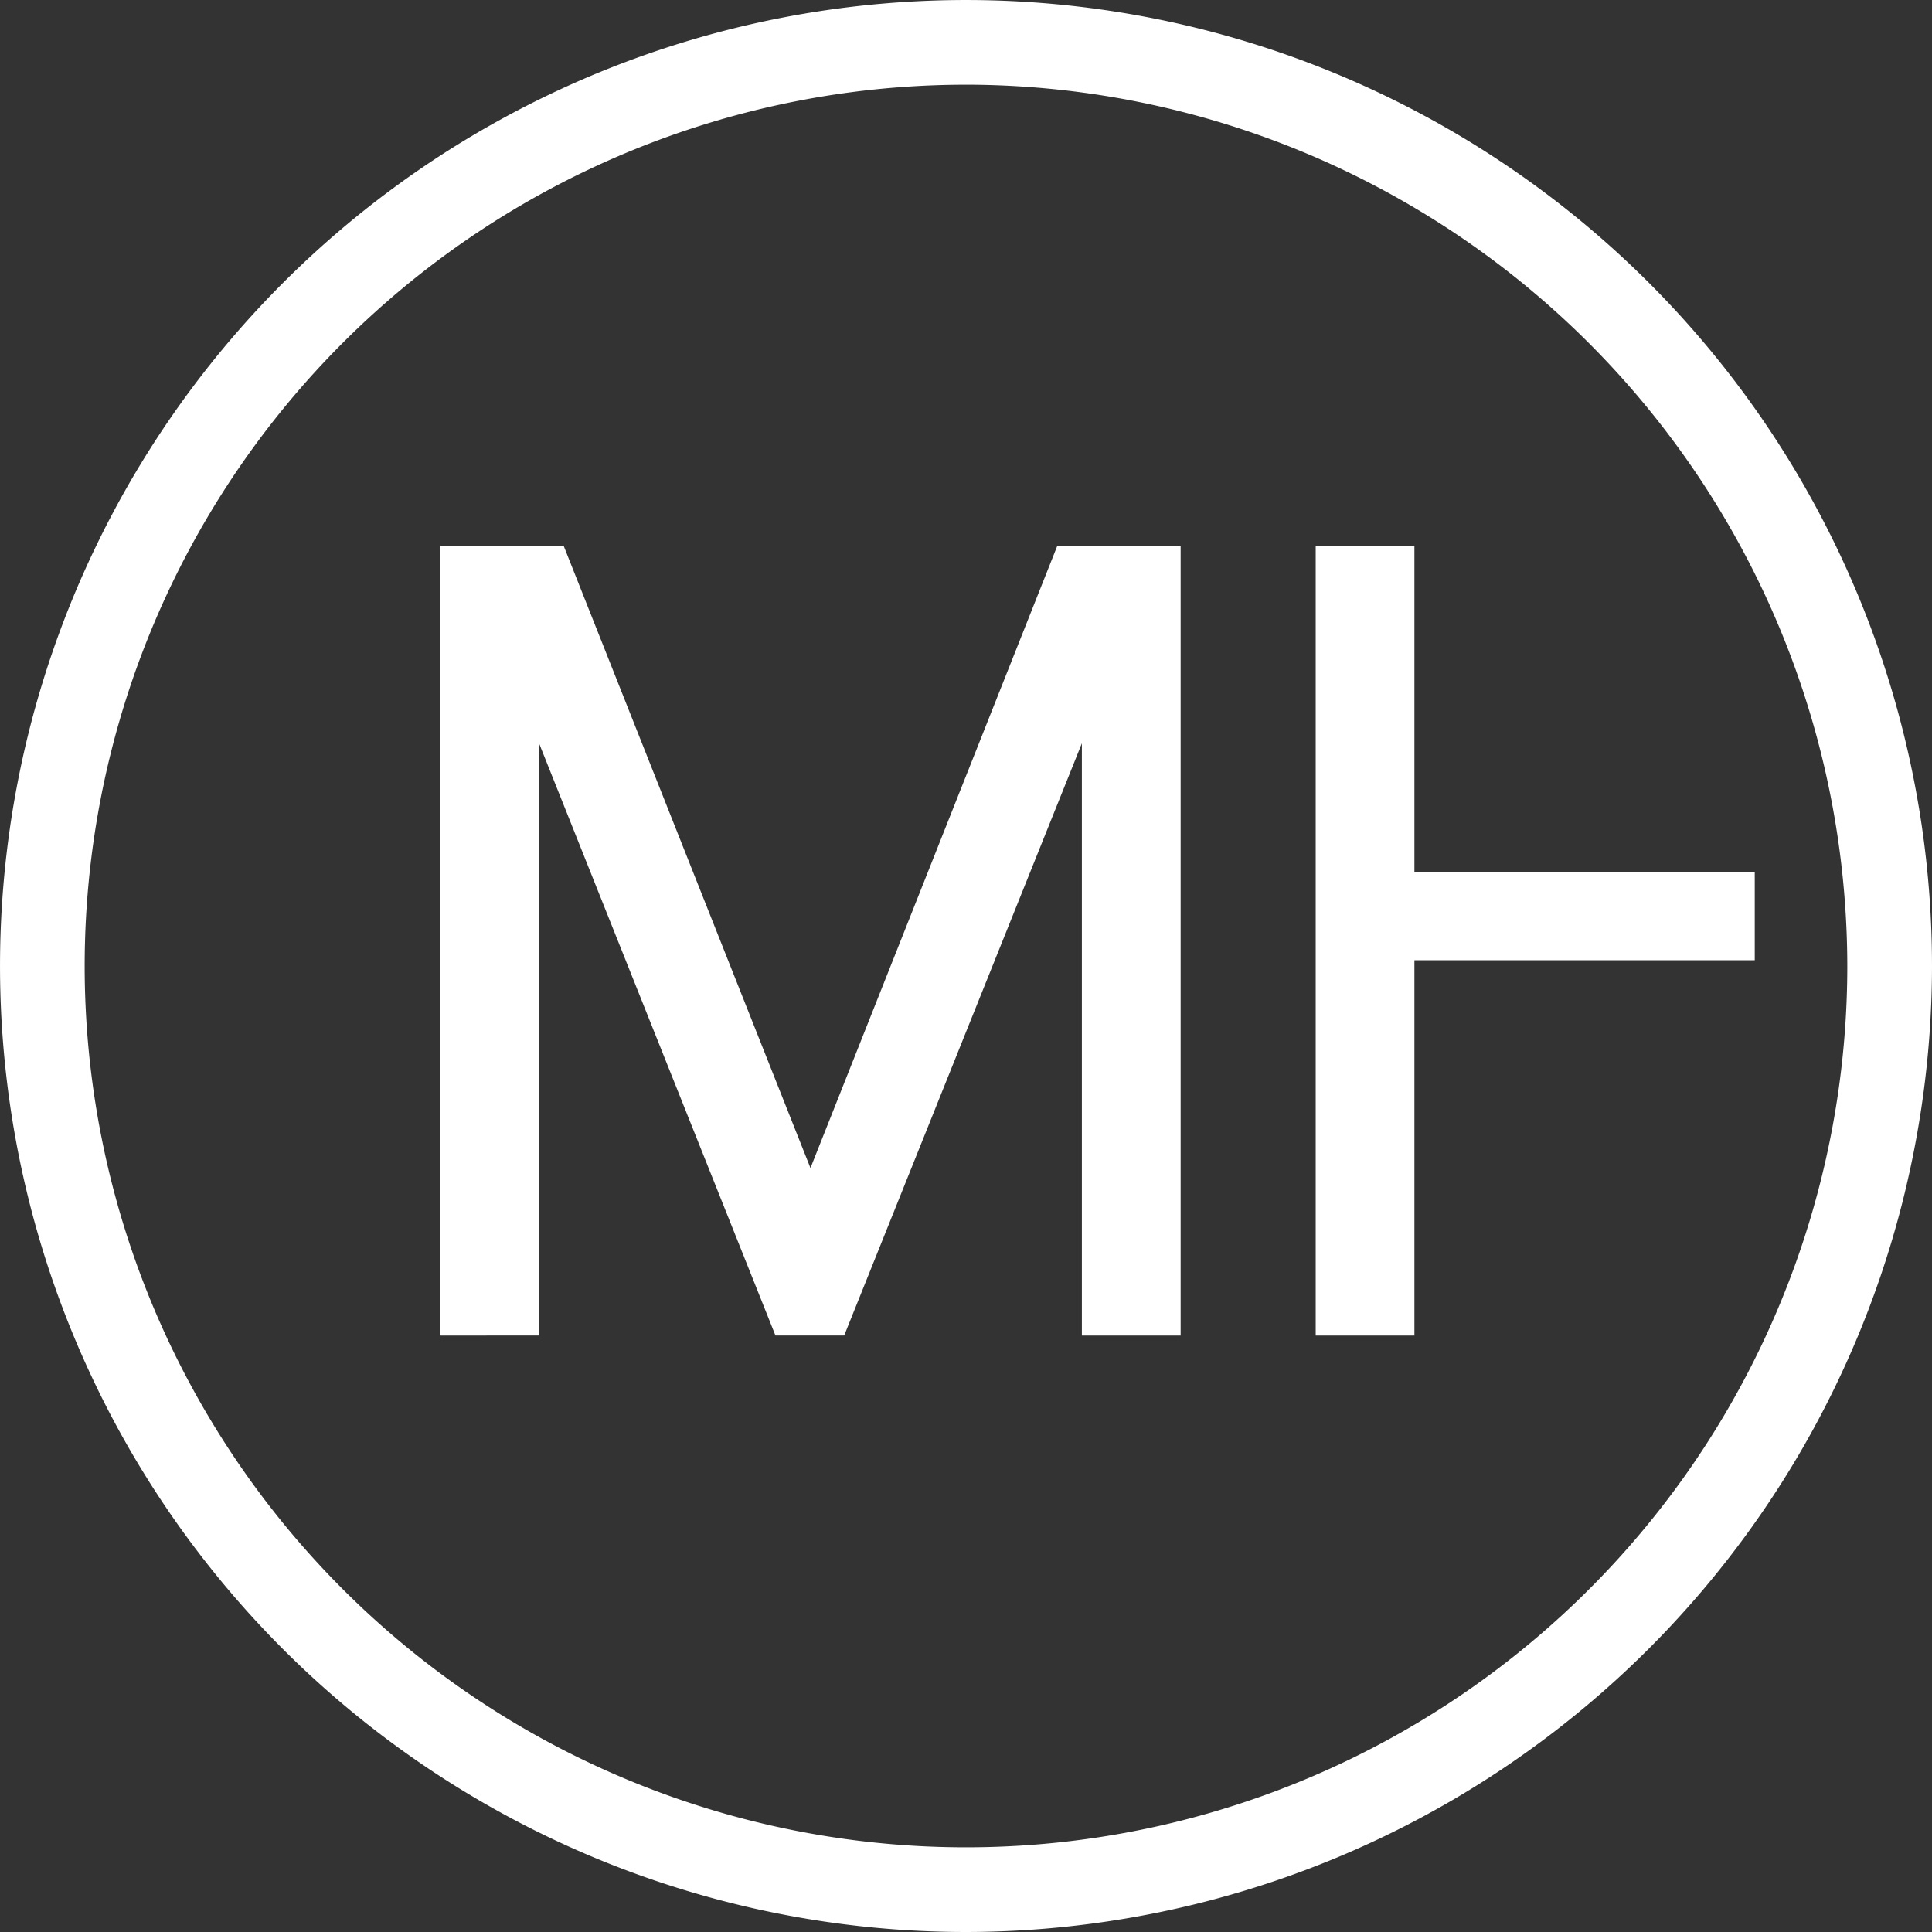
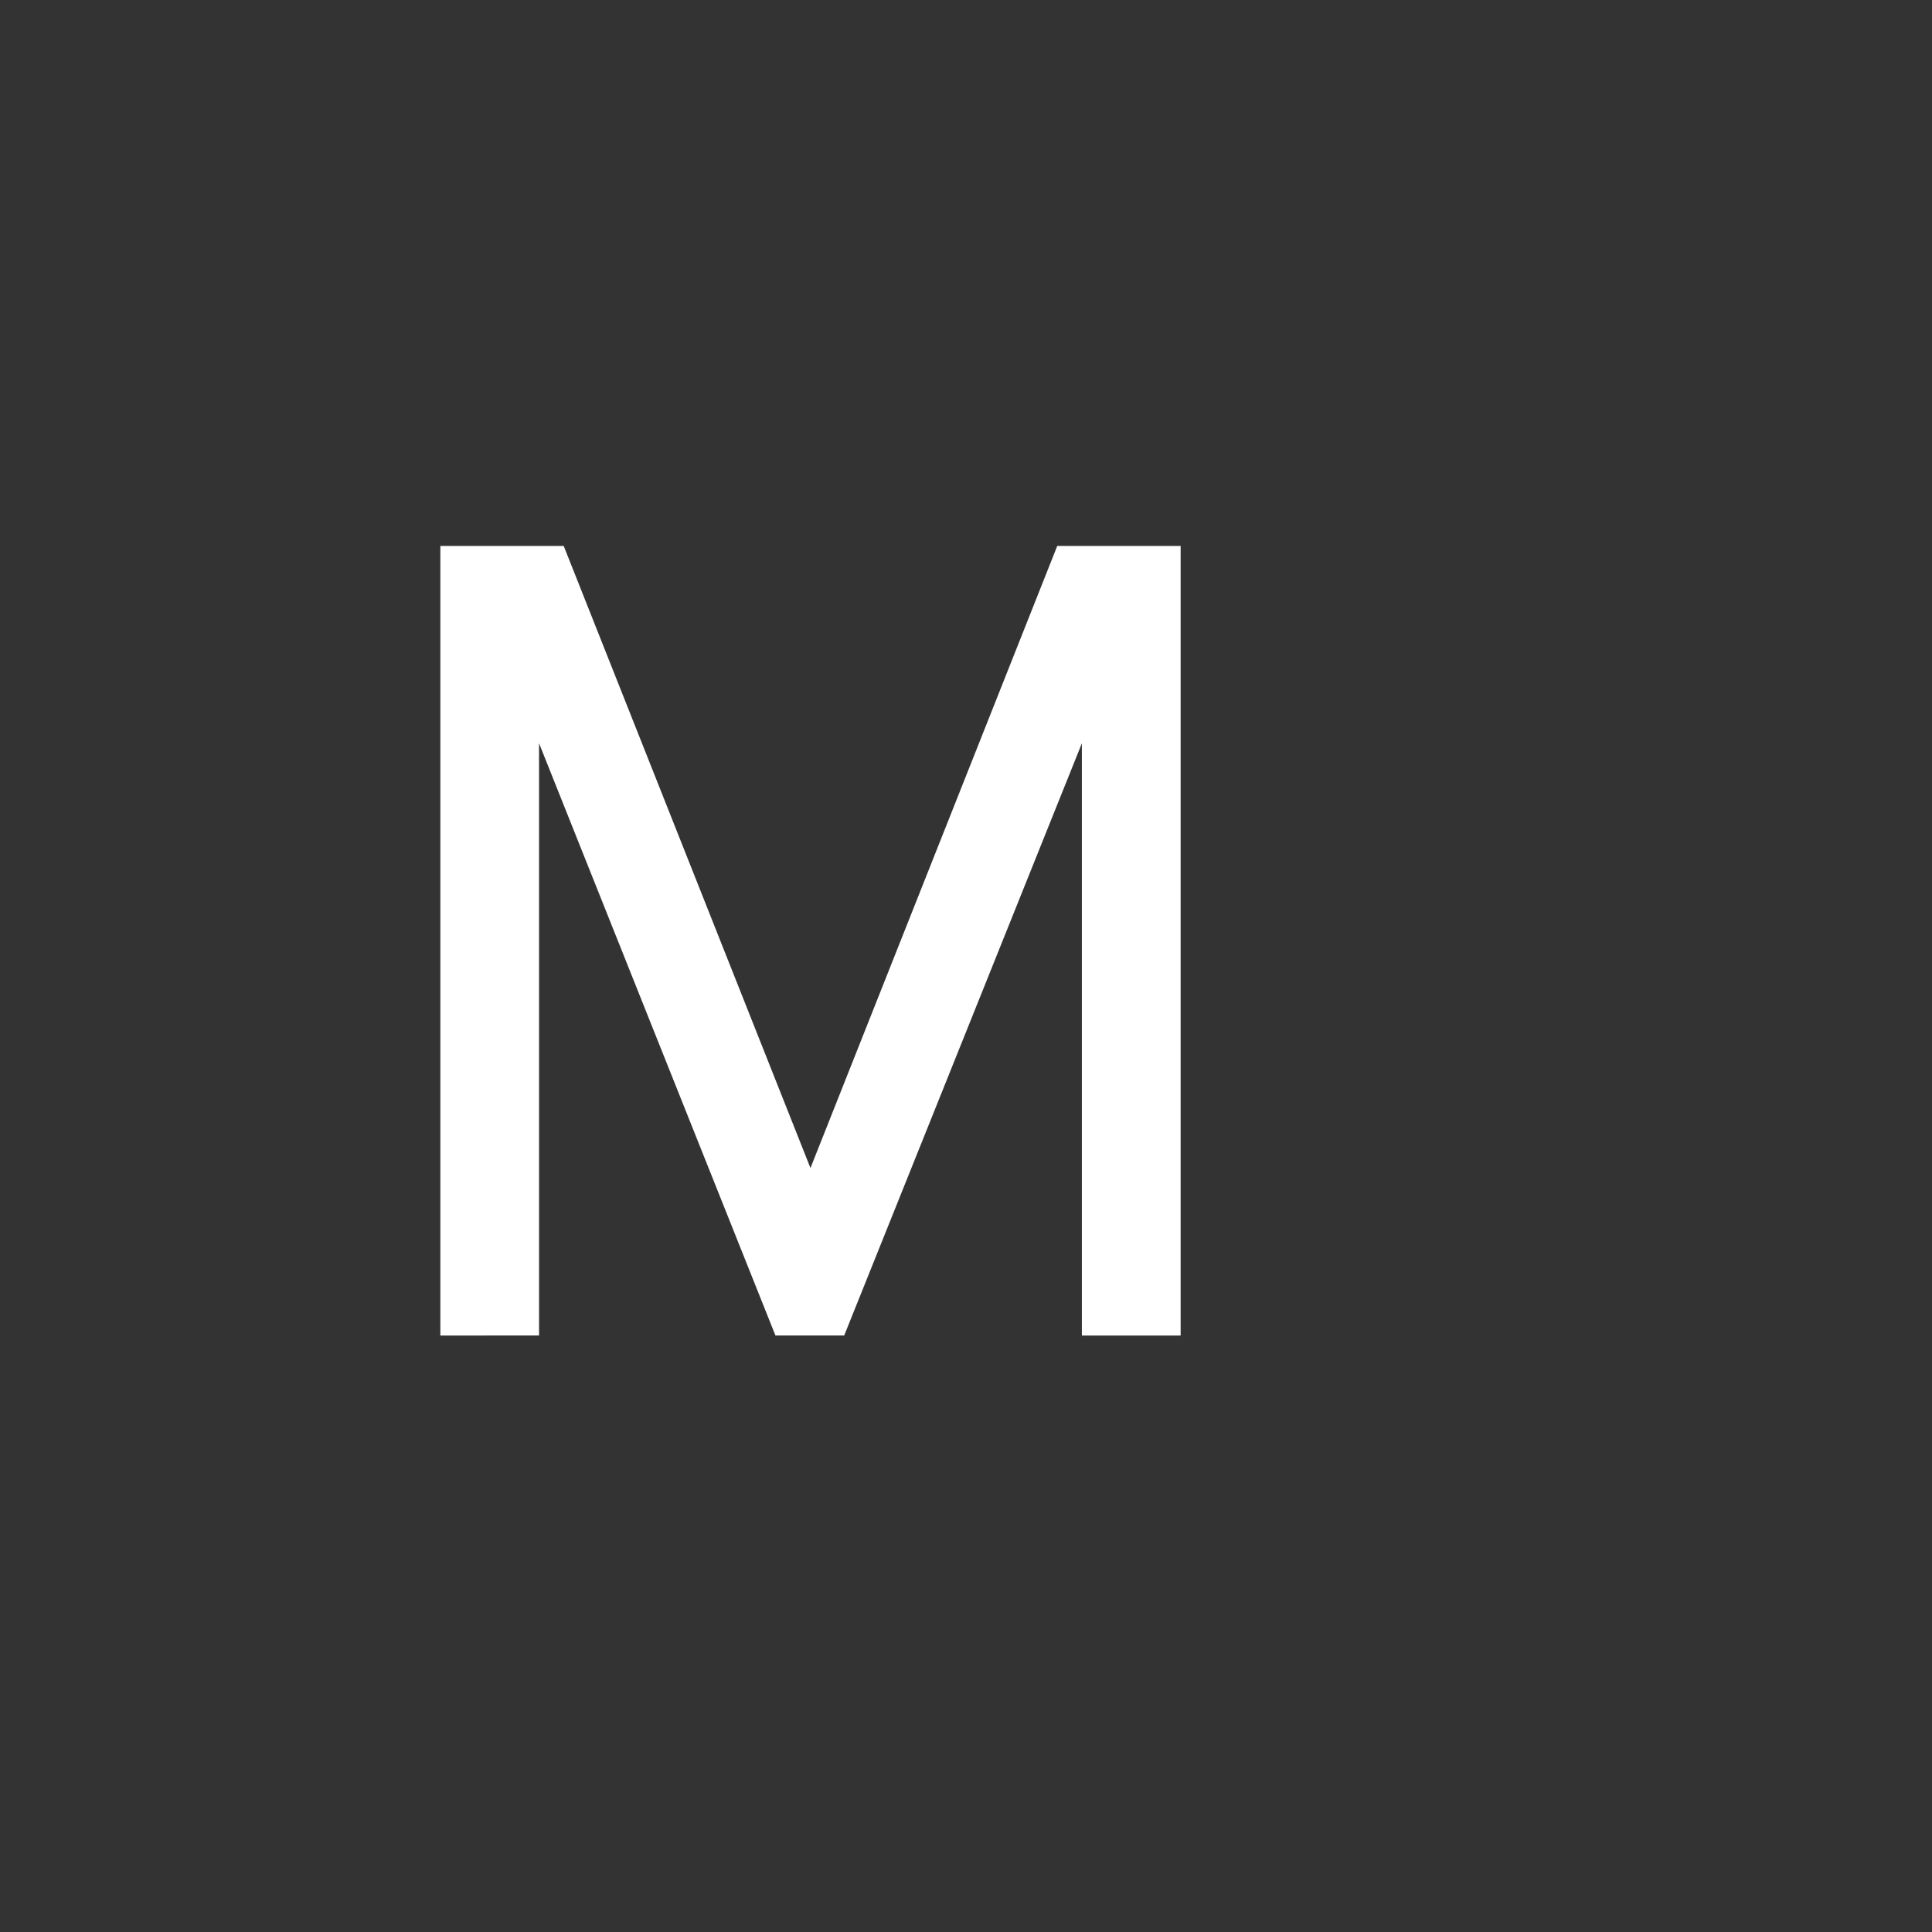
<svg xmlns="http://www.w3.org/2000/svg" id="Group_45" data-name="Group 45" width="97.315" height="97.315" viewBox="0 0 97.315 97.315">
  <rect x="0" y="0" width="97.315" height="97.315" fill="#333333" stroke="none" />
  <defs>
    <clipPath id="clip-path">
-       <rect id="Rectangle_34" data-name="Rectangle 34" width="97.315" height="97.315" fill="none" />
-     </clipPath>
+       </clipPath>
  </defs>
  <path id="Path_71" data-name="Path 71" d="M60.787,115.133V75.36H67l12.429,31.335L91.86,75.36h6.215v39.773H93.1V85.3l-11.972,29.83H77.665L65.758,85.3v29.83Z" transform="translate(-38.606 -47.861)" fill="#ffffff" />
-   <path id="Path_72" data-name="Path 72" d="M186.589,91.78V75.36h-4.972v39.773h4.972V96.228h17.143V91.78Z" transform="translate(-115.345 -47.861)" fill="#ffffff" />
  <g id="Group_30" data-name="Group 30">
    <g id="Group_29" data-name="Group 29" clip-path="url(#clip-path)">
-       <path id="Path_73" data-name="Path 73" d="M48.657,97.316A48.657,48.657,0,1,1,97.315,48.658,48.713,48.713,0,0,1,48.657,97.316m0-93.049A44.392,44.392,0,1,0,93.049,48.658,44.442,44.442,0,0,0,48.657,4.266" transform="translate(0 -0.001)" fill="#ffffff" />
-     </g>
+       </g>
  </g>
</svg>